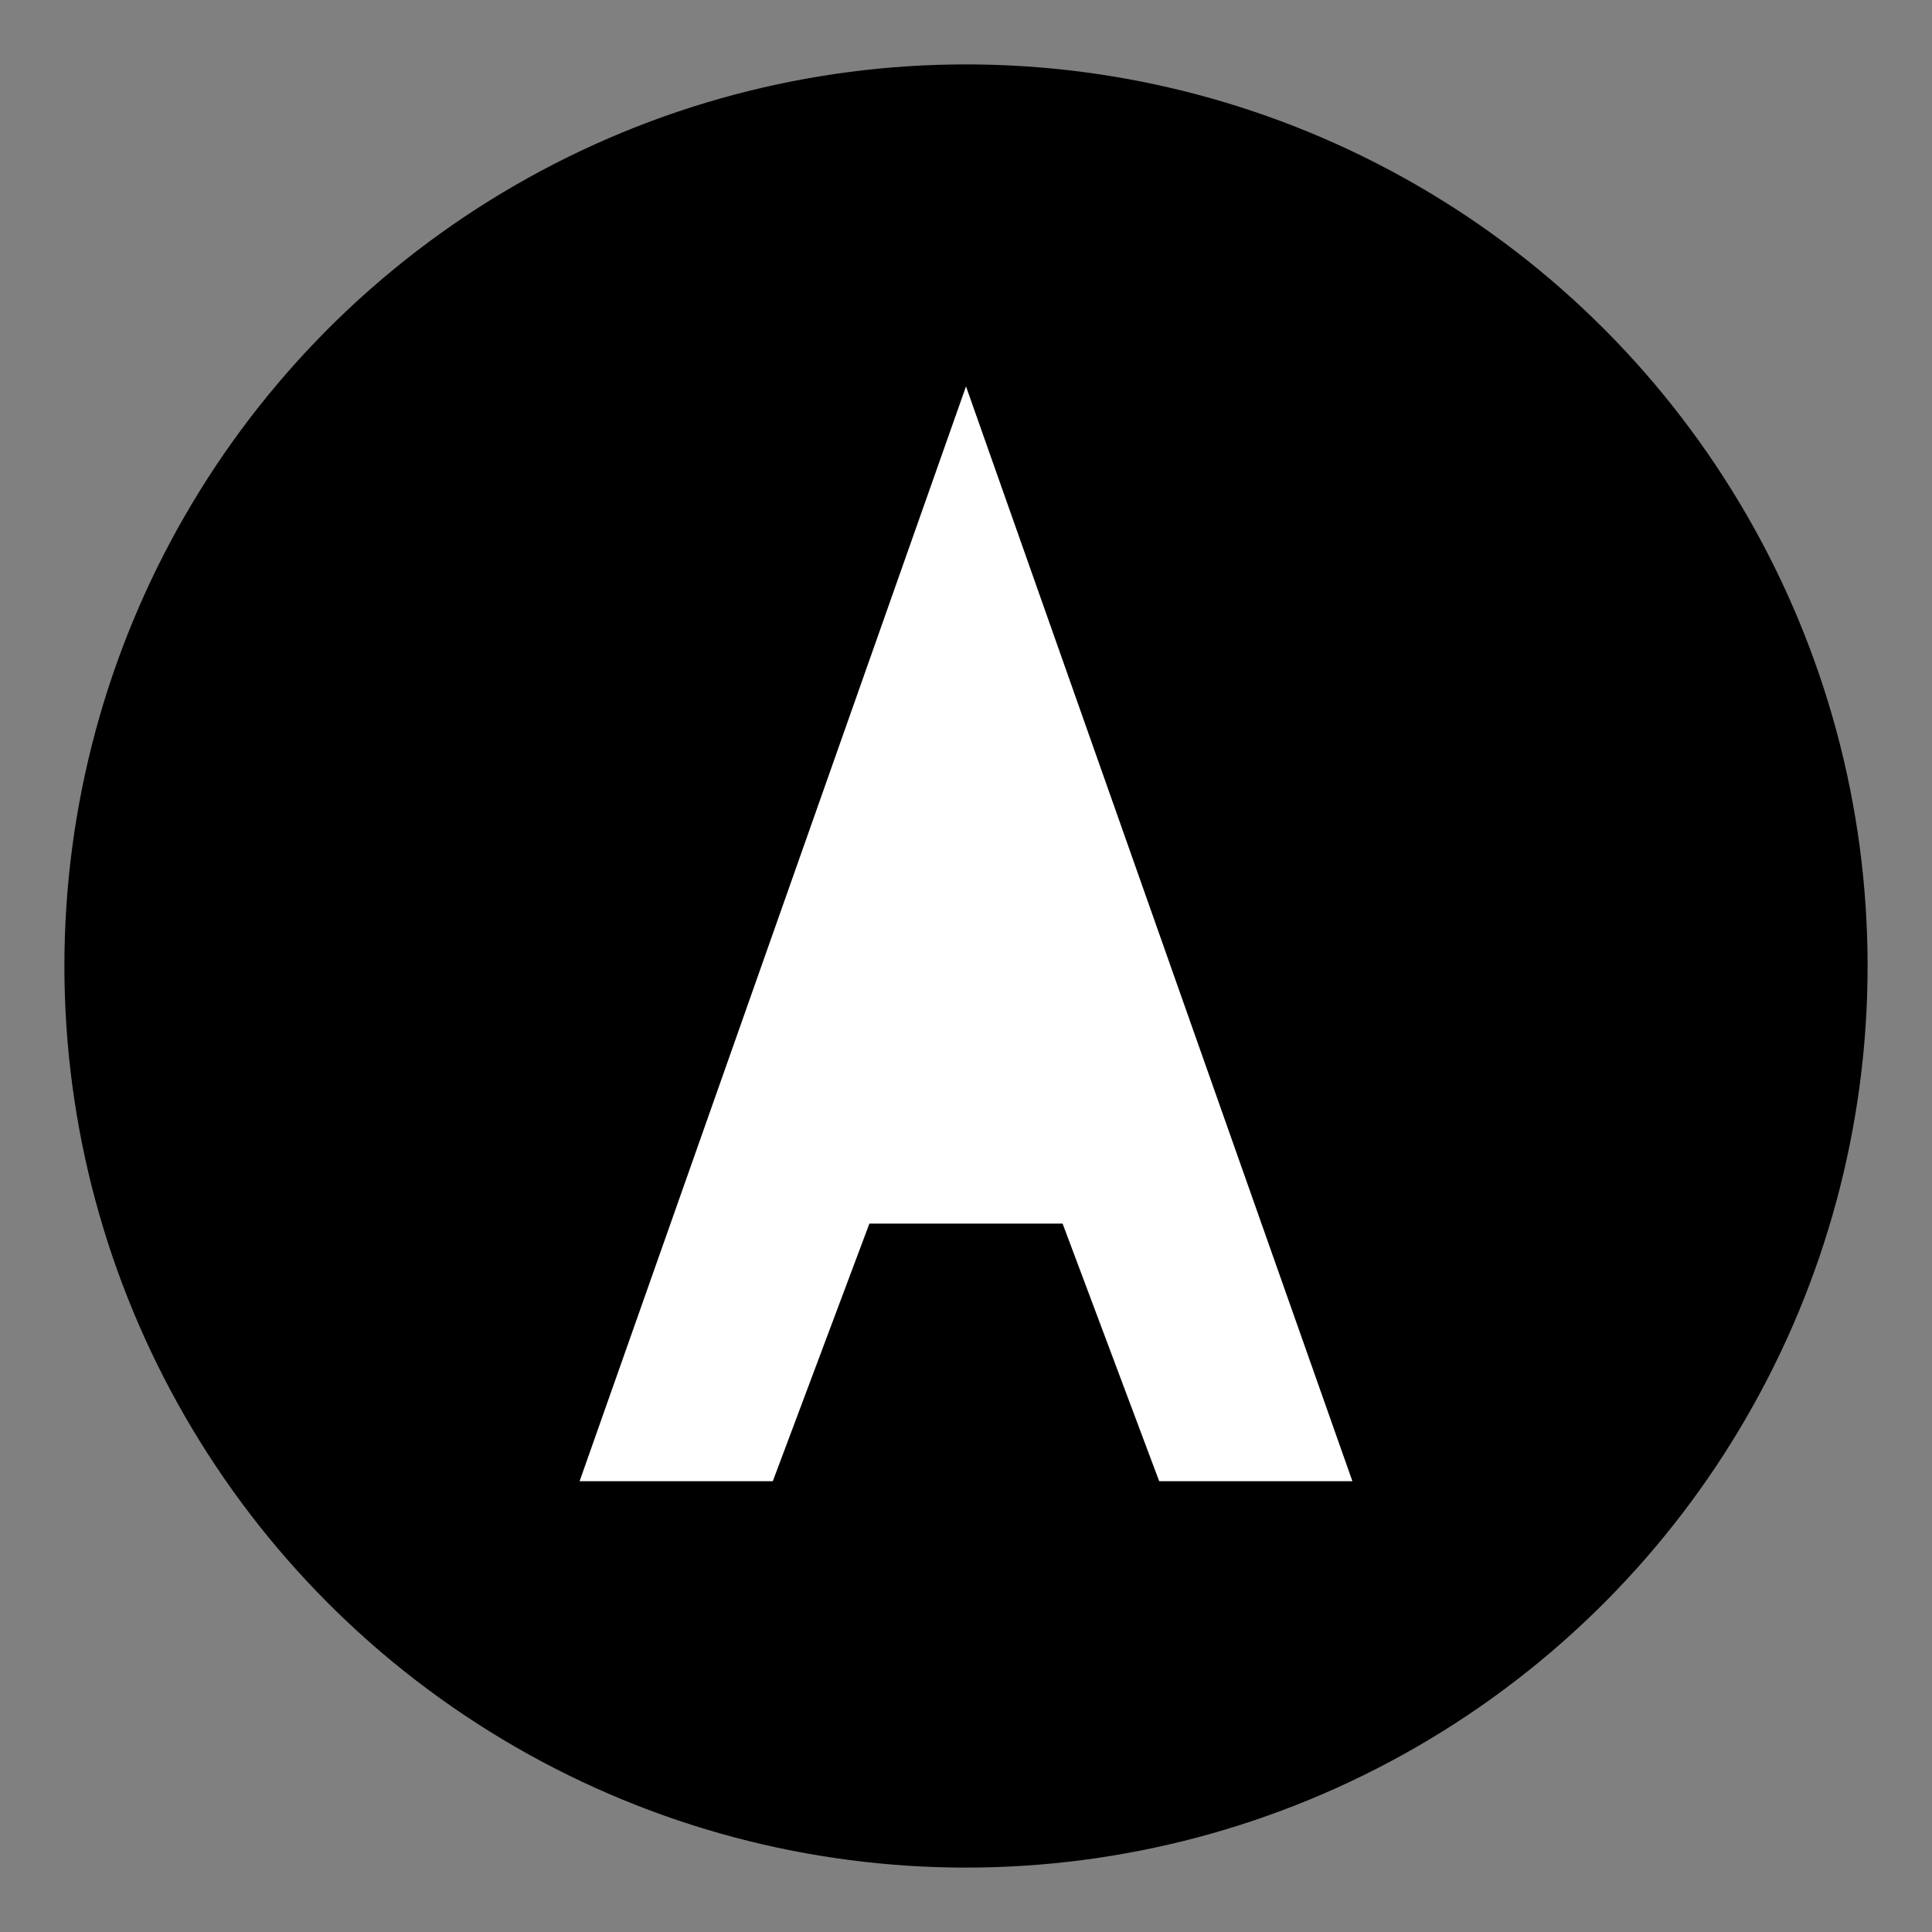
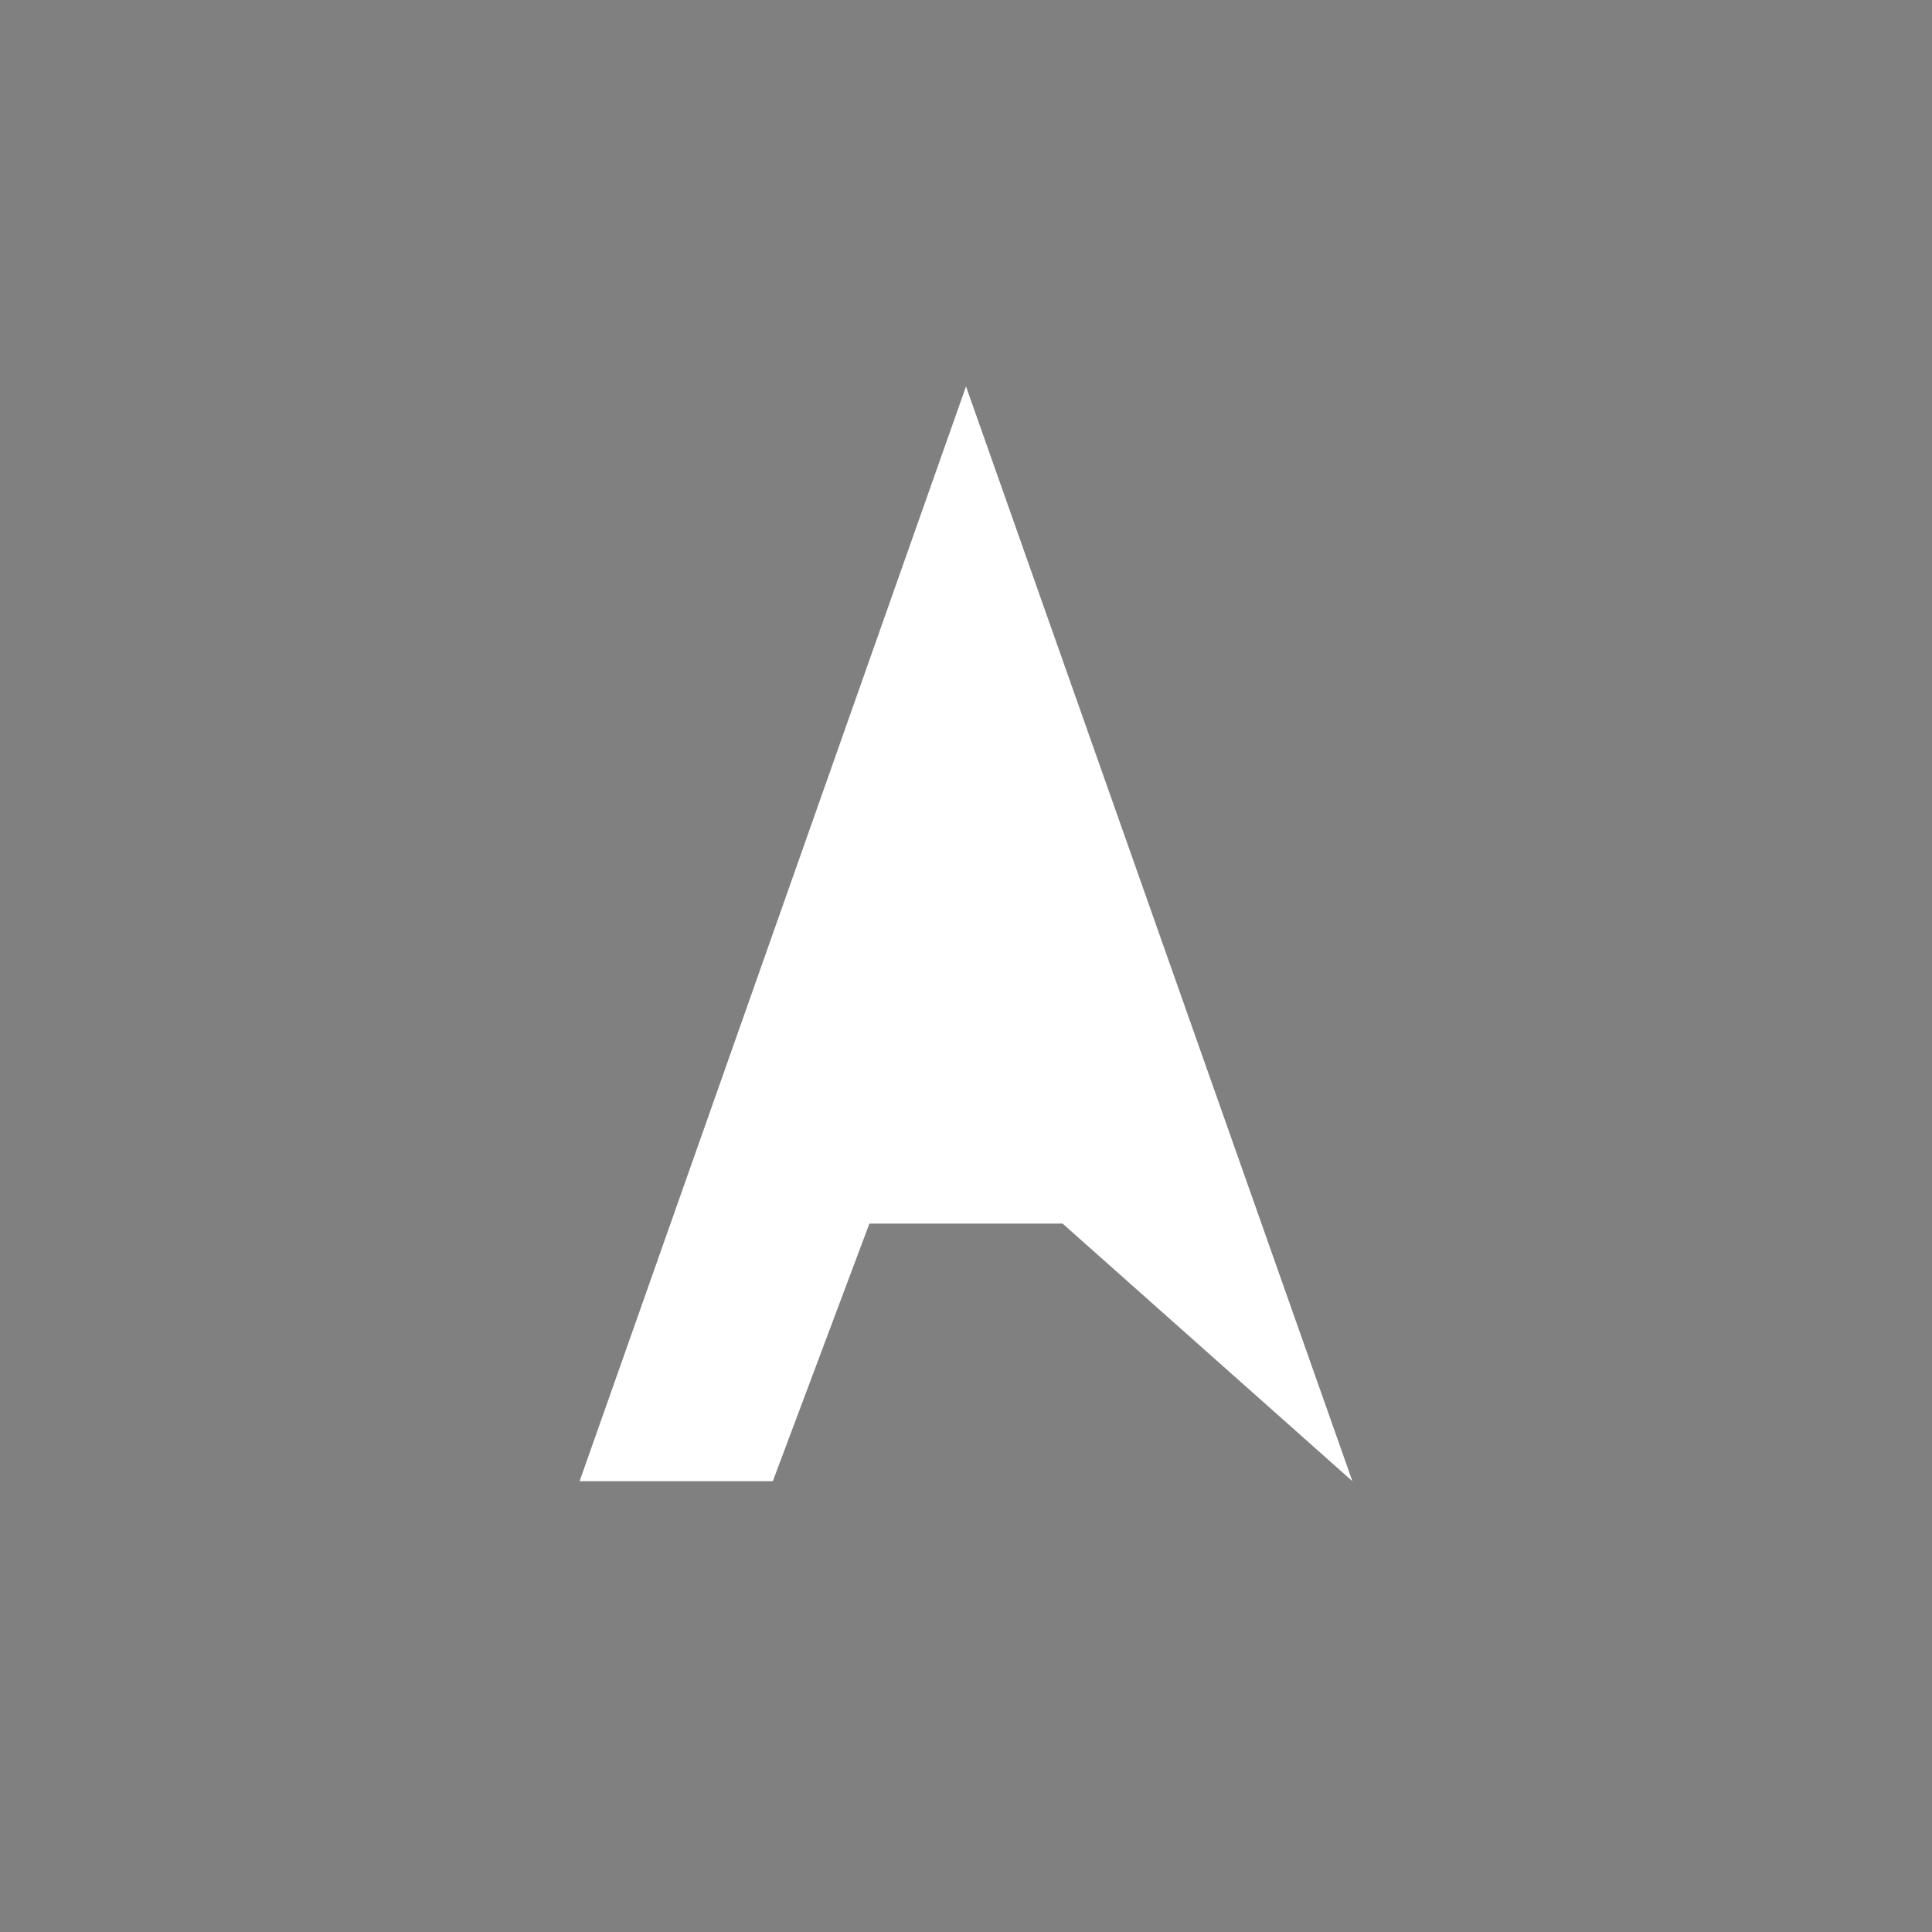
<svg xmlns="http://www.w3.org/2000/svg" viewBox="0 0 60 60">
  <rect x="0" y="0" width="60" height="60" fill="#808080" stroke="none" />
-   <circle cx="30" cy="30" r="28" fill="#000" />
-   <path d="M30 12 L42 46 H36 L33 38 H27 L24 46 H18 Z" fill="#fff" />
+   <path d="M30 12 L42 46 L33 38 H27 L24 46 H18 Z" fill="#fff" />
</svg>